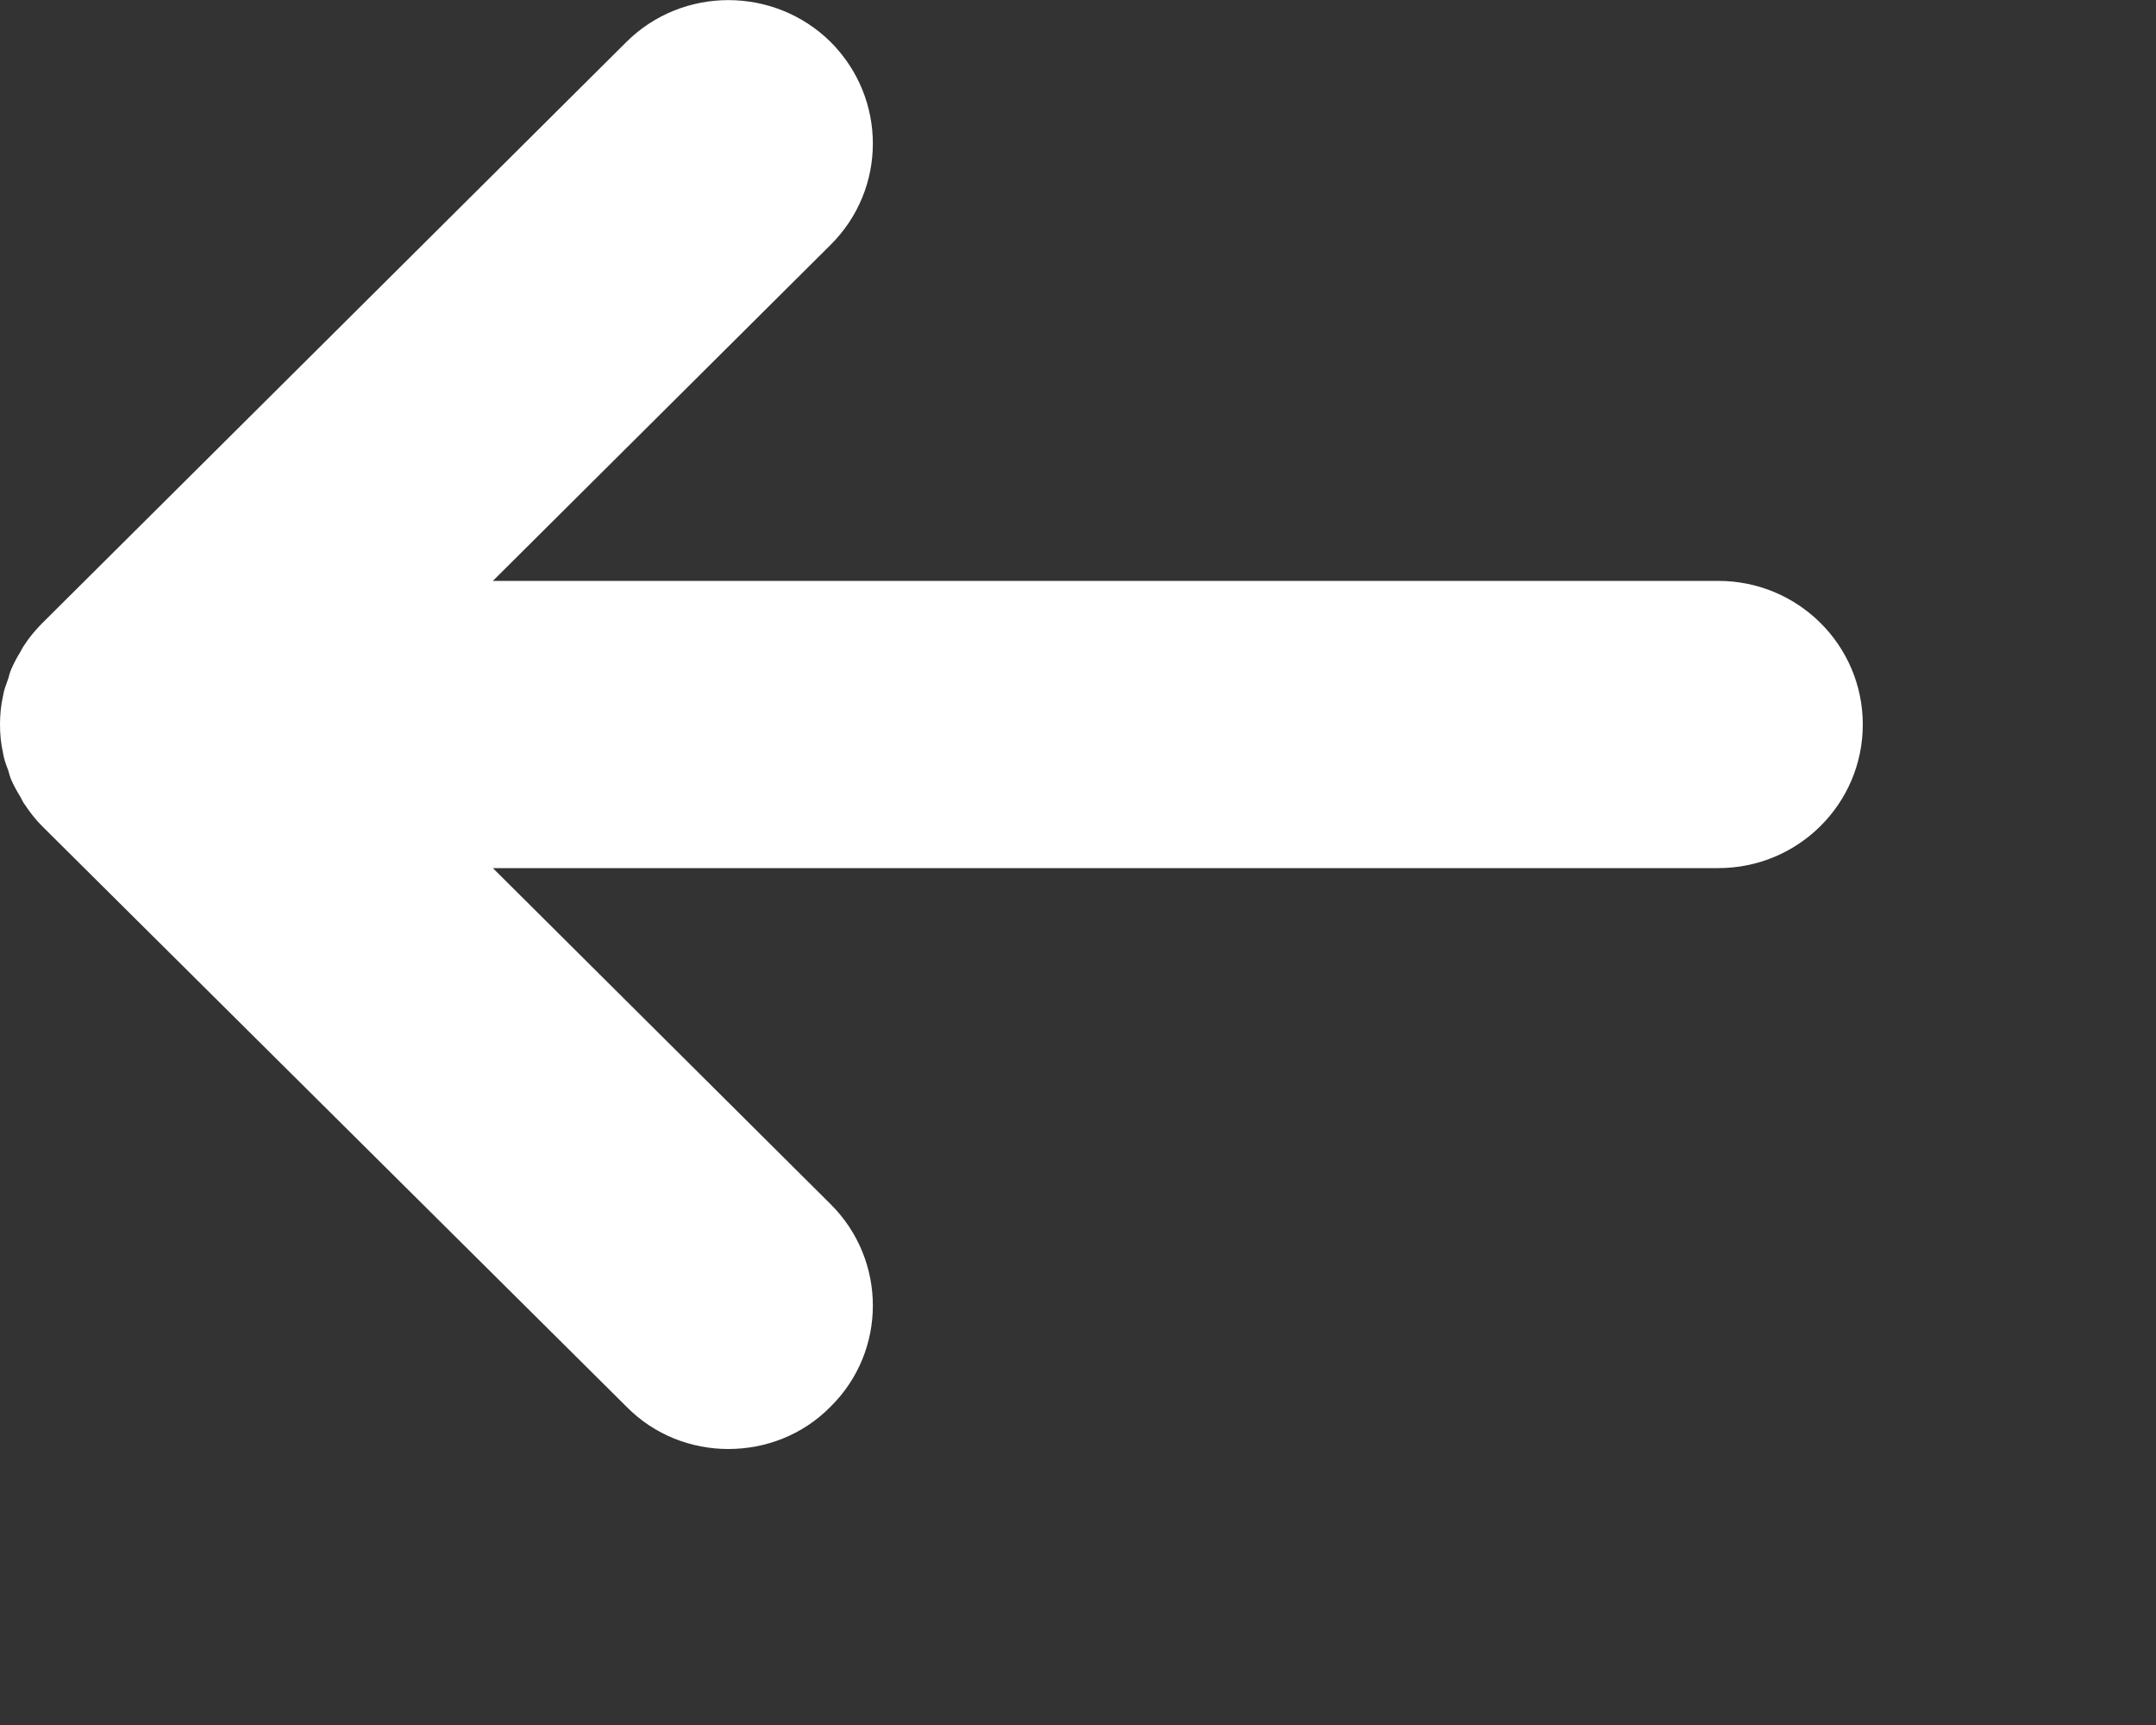
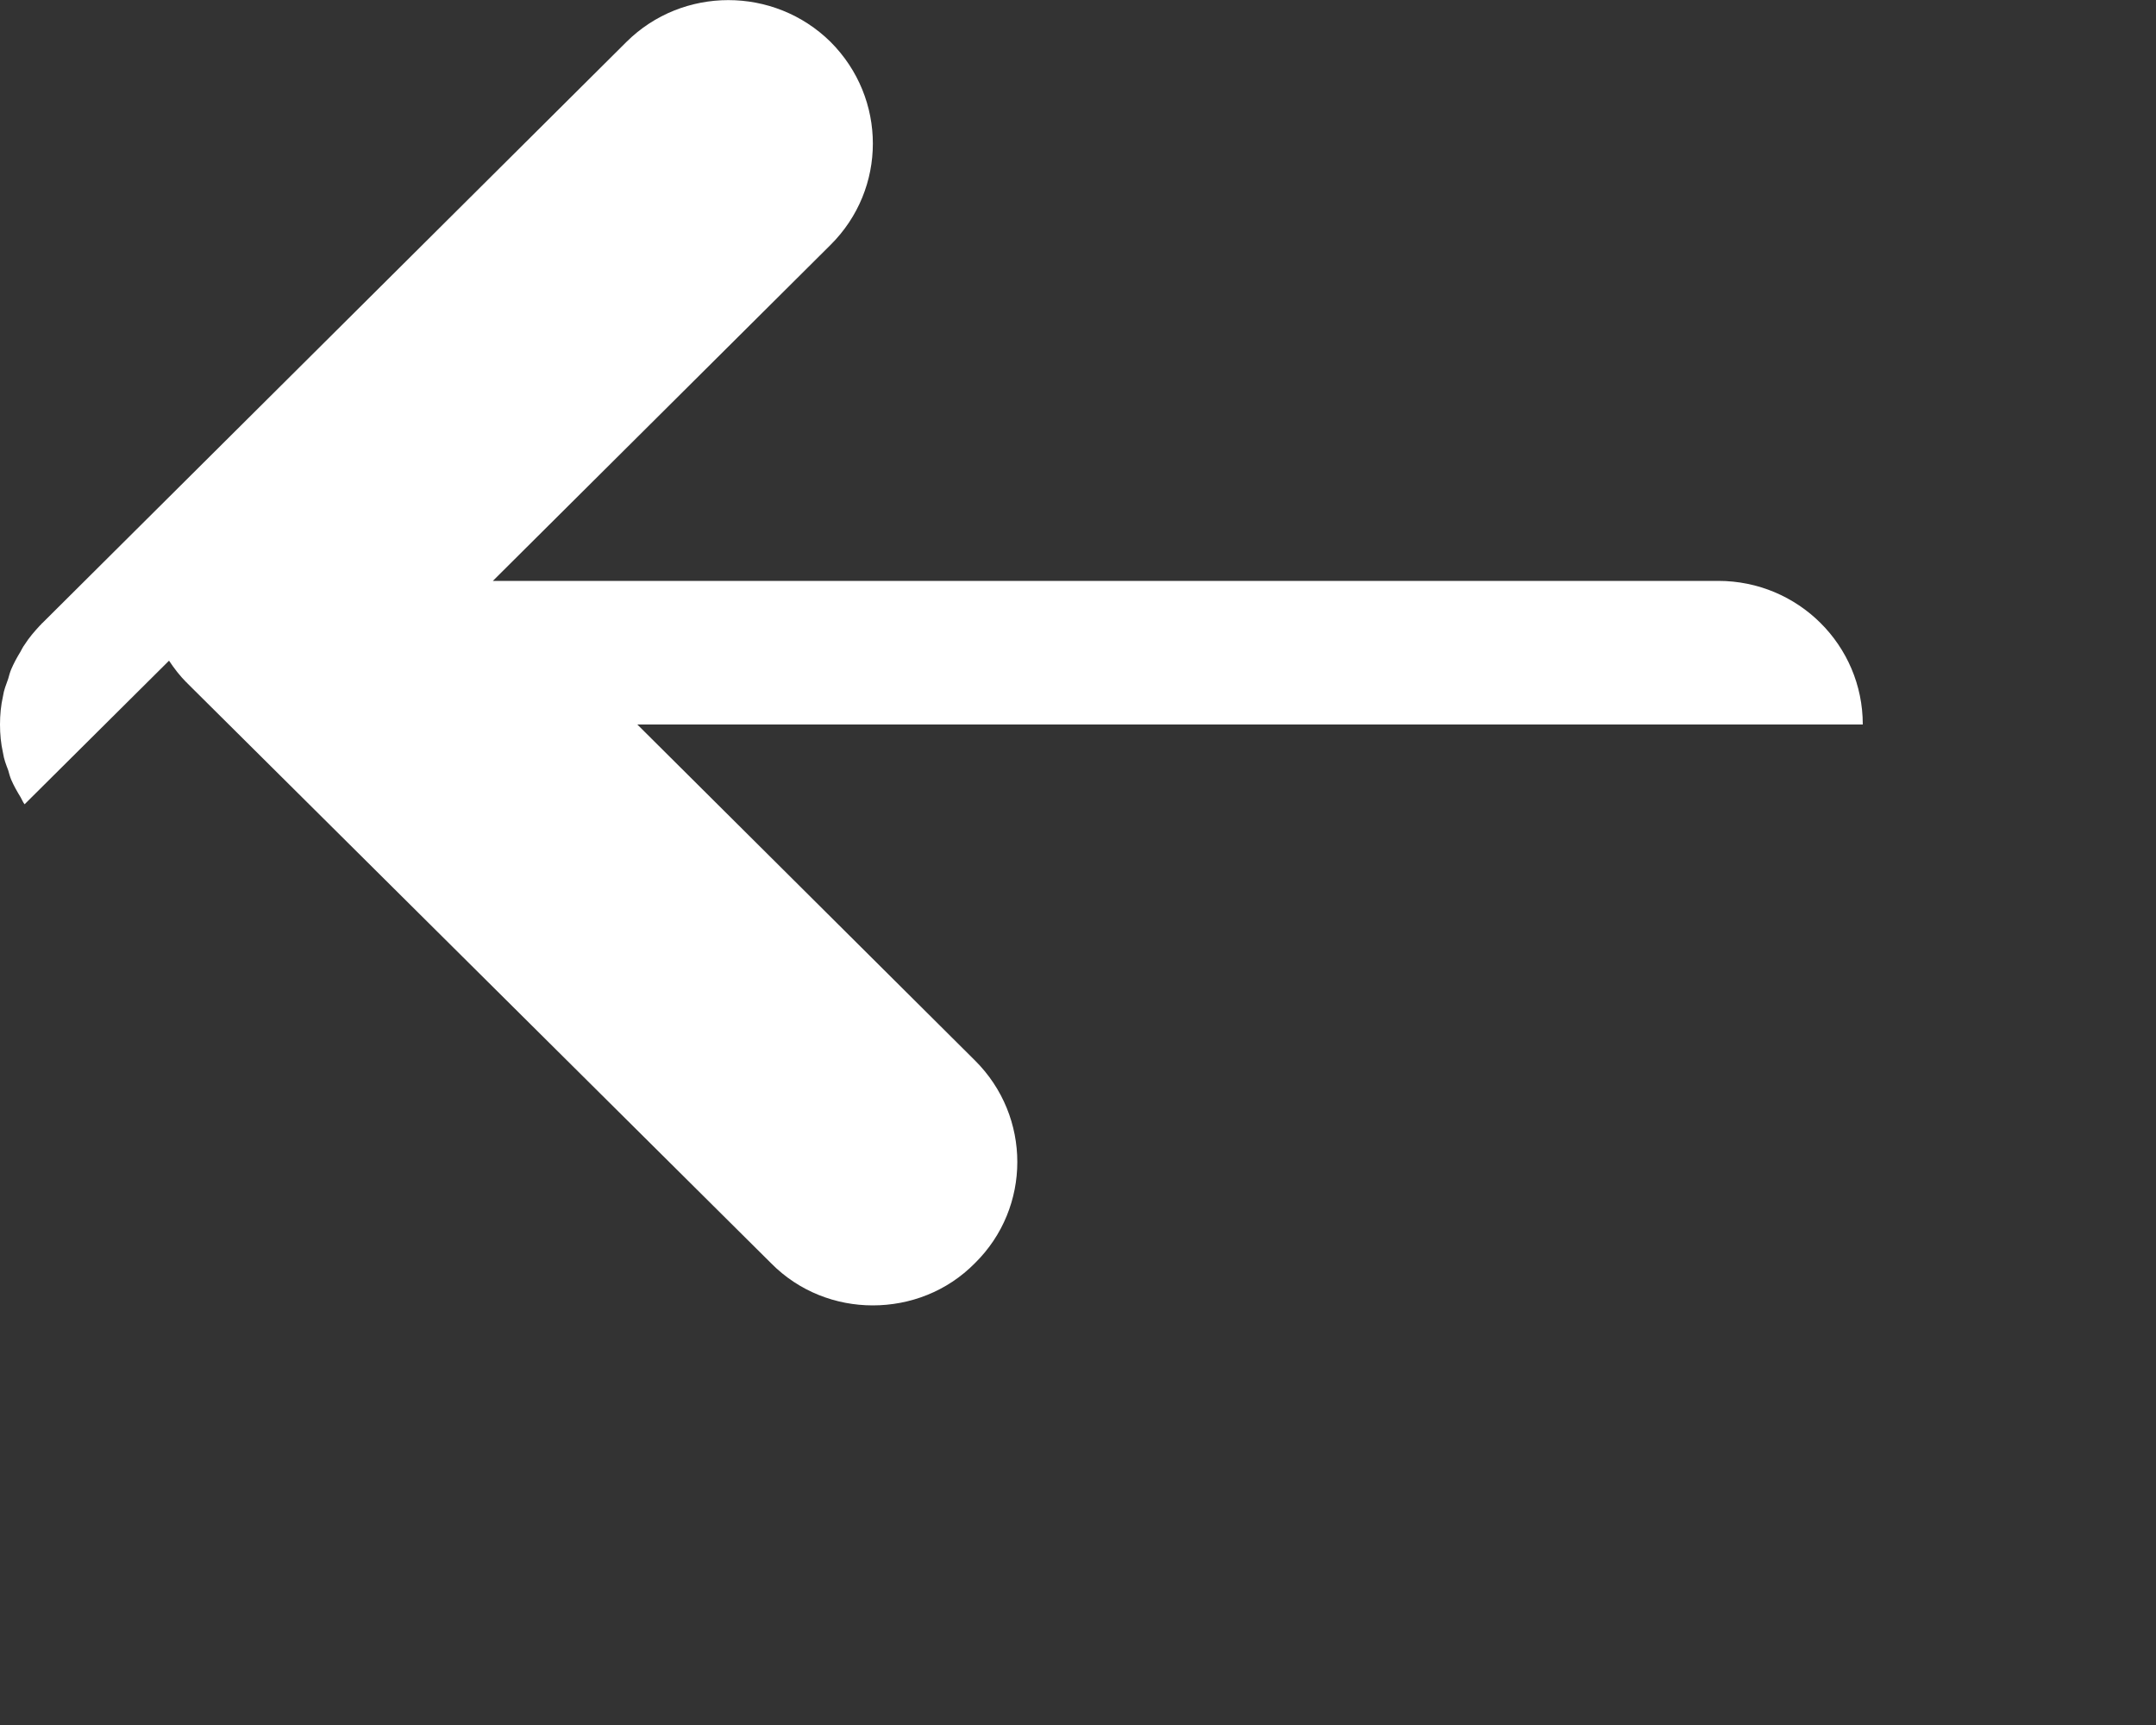
<svg xmlns="http://www.w3.org/2000/svg" xmlns:ns1="http://www.serif.com/" width="100%" height="100%" viewBox="0 0 5 4" version="1.1" xml:space="preserve" style="fill-rule:evenodd;clip-rule:evenodd;stroke-linejoin:round;stroke-miterlimit:1.414;">
  <rect x="0" y="0" width="5" height="4" fill="#333333" stroke="none" />
  <g id="Laag-1" ns1:id="Laag 1">
-     <path d="M0.057,1.865c-0.004,-0.005 -0.006,-0.011 -0.009,-0.016c-0.008,-0.013 -0.016,-0.027 -0.022,-0.041c-0.003,-0.007 -0.005,-0.015 -0.007,-0.022c-0.005,-0.013 -0.01,-0.026 -0.012,-0.04c-0.005,-0.022 -0.007,-0.044 -0.007,-0.066c0,-0.022 0.002,-0.044 0.007,-0.066c0.002,-0.014 0.007,-0.026 0.012,-0.04c0.002,-0.007 0.004,-0.015 0.007,-0.022c0.006,-0.014 0.013,-0.027 0.021,-0.04c0.003,-0.005 0.006,-0.012 0.01,-0.017c0.01,-0.016 0.023,-0.031 0.036,-0.045c0.002,-0.001 0.003,-0.004 0.005,-0.005l1.355,-1.348c0.13,-0.129 0.342,-0.129 0.473,0c0.131,0.131 0.131,0.341 0,0.471l-0.783,0.779l2.842,0c0.185,0 0.335,0.149 0.335,0.333c0,0.184 -0.15,0.333 -0.335,0.333l-2.842,0l0.783,0.779c0.131,0.13 0.131,0.341 0,0.47c-0.065,0.066 -0.151,0.098 -0.237,0.098c-0.085,0 -0.171,-0.032 -0.236,-0.098l-1.355,-1.346c0,-0.001 0,-0.001 -0.001,-0.001c-0.015,-0.015 -0.028,-0.032 -0.04,-0.05" style="fill:#fff;fill-rule:nonzero;" />
+     <path d="M0.057,1.865c-0.004,-0.005 -0.006,-0.011 -0.009,-0.016c-0.008,-0.013 -0.016,-0.027 -0.022,-0.041c-0.003,-0.007 -0.005,-0.015 -0.007,-0.022c-0.005,-0.013 -0.01,-0.026 -0.012,-0.04c-0.005,-0.022 -0.007,-0.044 -0.007,-0.066c0,-0.022 0.002,-0.044 0.007,-0.066c0.002,-0.014 0.007,-0.026 0.012,-0.04c0.002,-0.007 0.004,-0.015 0.007,-0.022c0.006,-0.014 0.013,-0.027 0.021,-0.04c0.003,-0.005 0.006,-0.012 0.01,-0.017c0.01,-0.016 0.023,-0.031 0.036,-0.045c0.002,-0.001 0.003,-0.004 0.005,-0.005l1.355,-1.348c0.13,-0.129 0.342,-0.129 0.473,0c0.131,0.131 0.131,0.341 0,0.471l-0.783,0.779l2.842,0c0.185,0 0.335,0.149 0.335,0.333l-2.842,0l0.783,0.779c0.131,0.13 0.131,0.341 0,0.47c-0.065,0.066 -0.151,0.098 -0.237,0.098c-0.085,0 -0.171,-0.032 -0.236,-0.098l-1.355,-1.346c0,-0.001 0,-0.001 -0.001,-0.001c-0.015,-0.015 -0.028,-0.032 -0.04,-0.05" style="fill:#fff;fill-rule:nonzero;" />
  </g>
</svg>